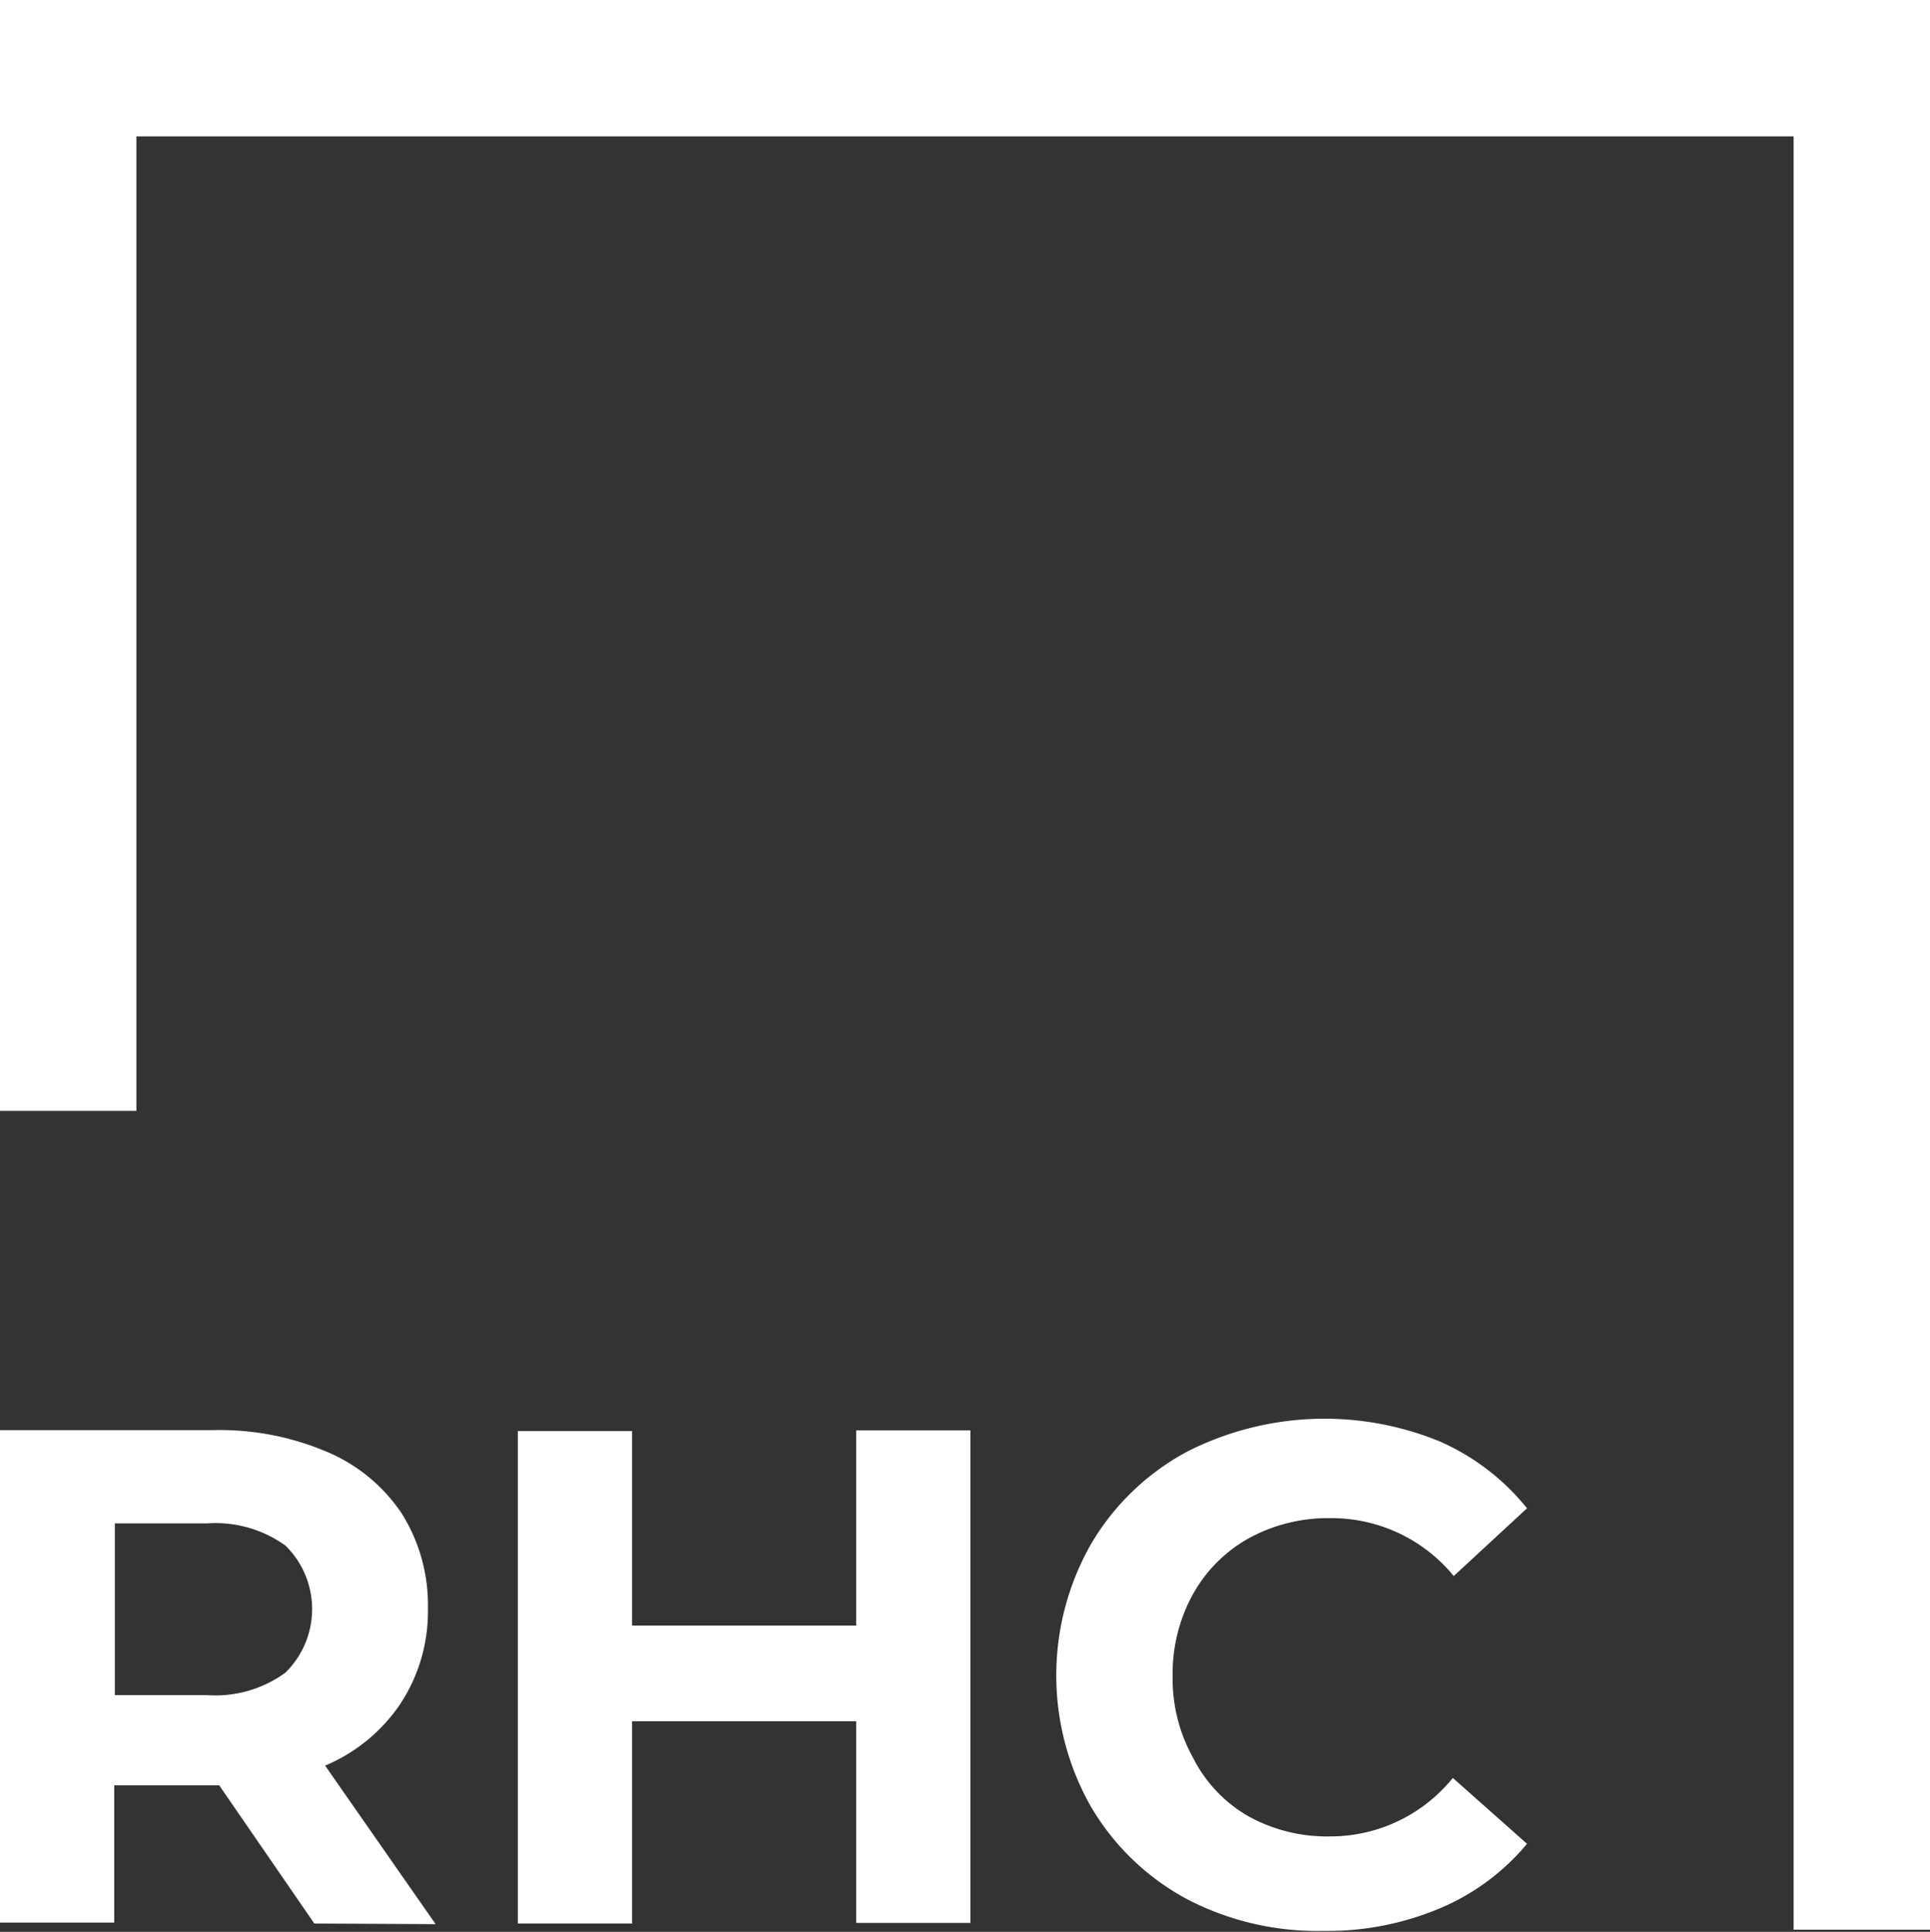
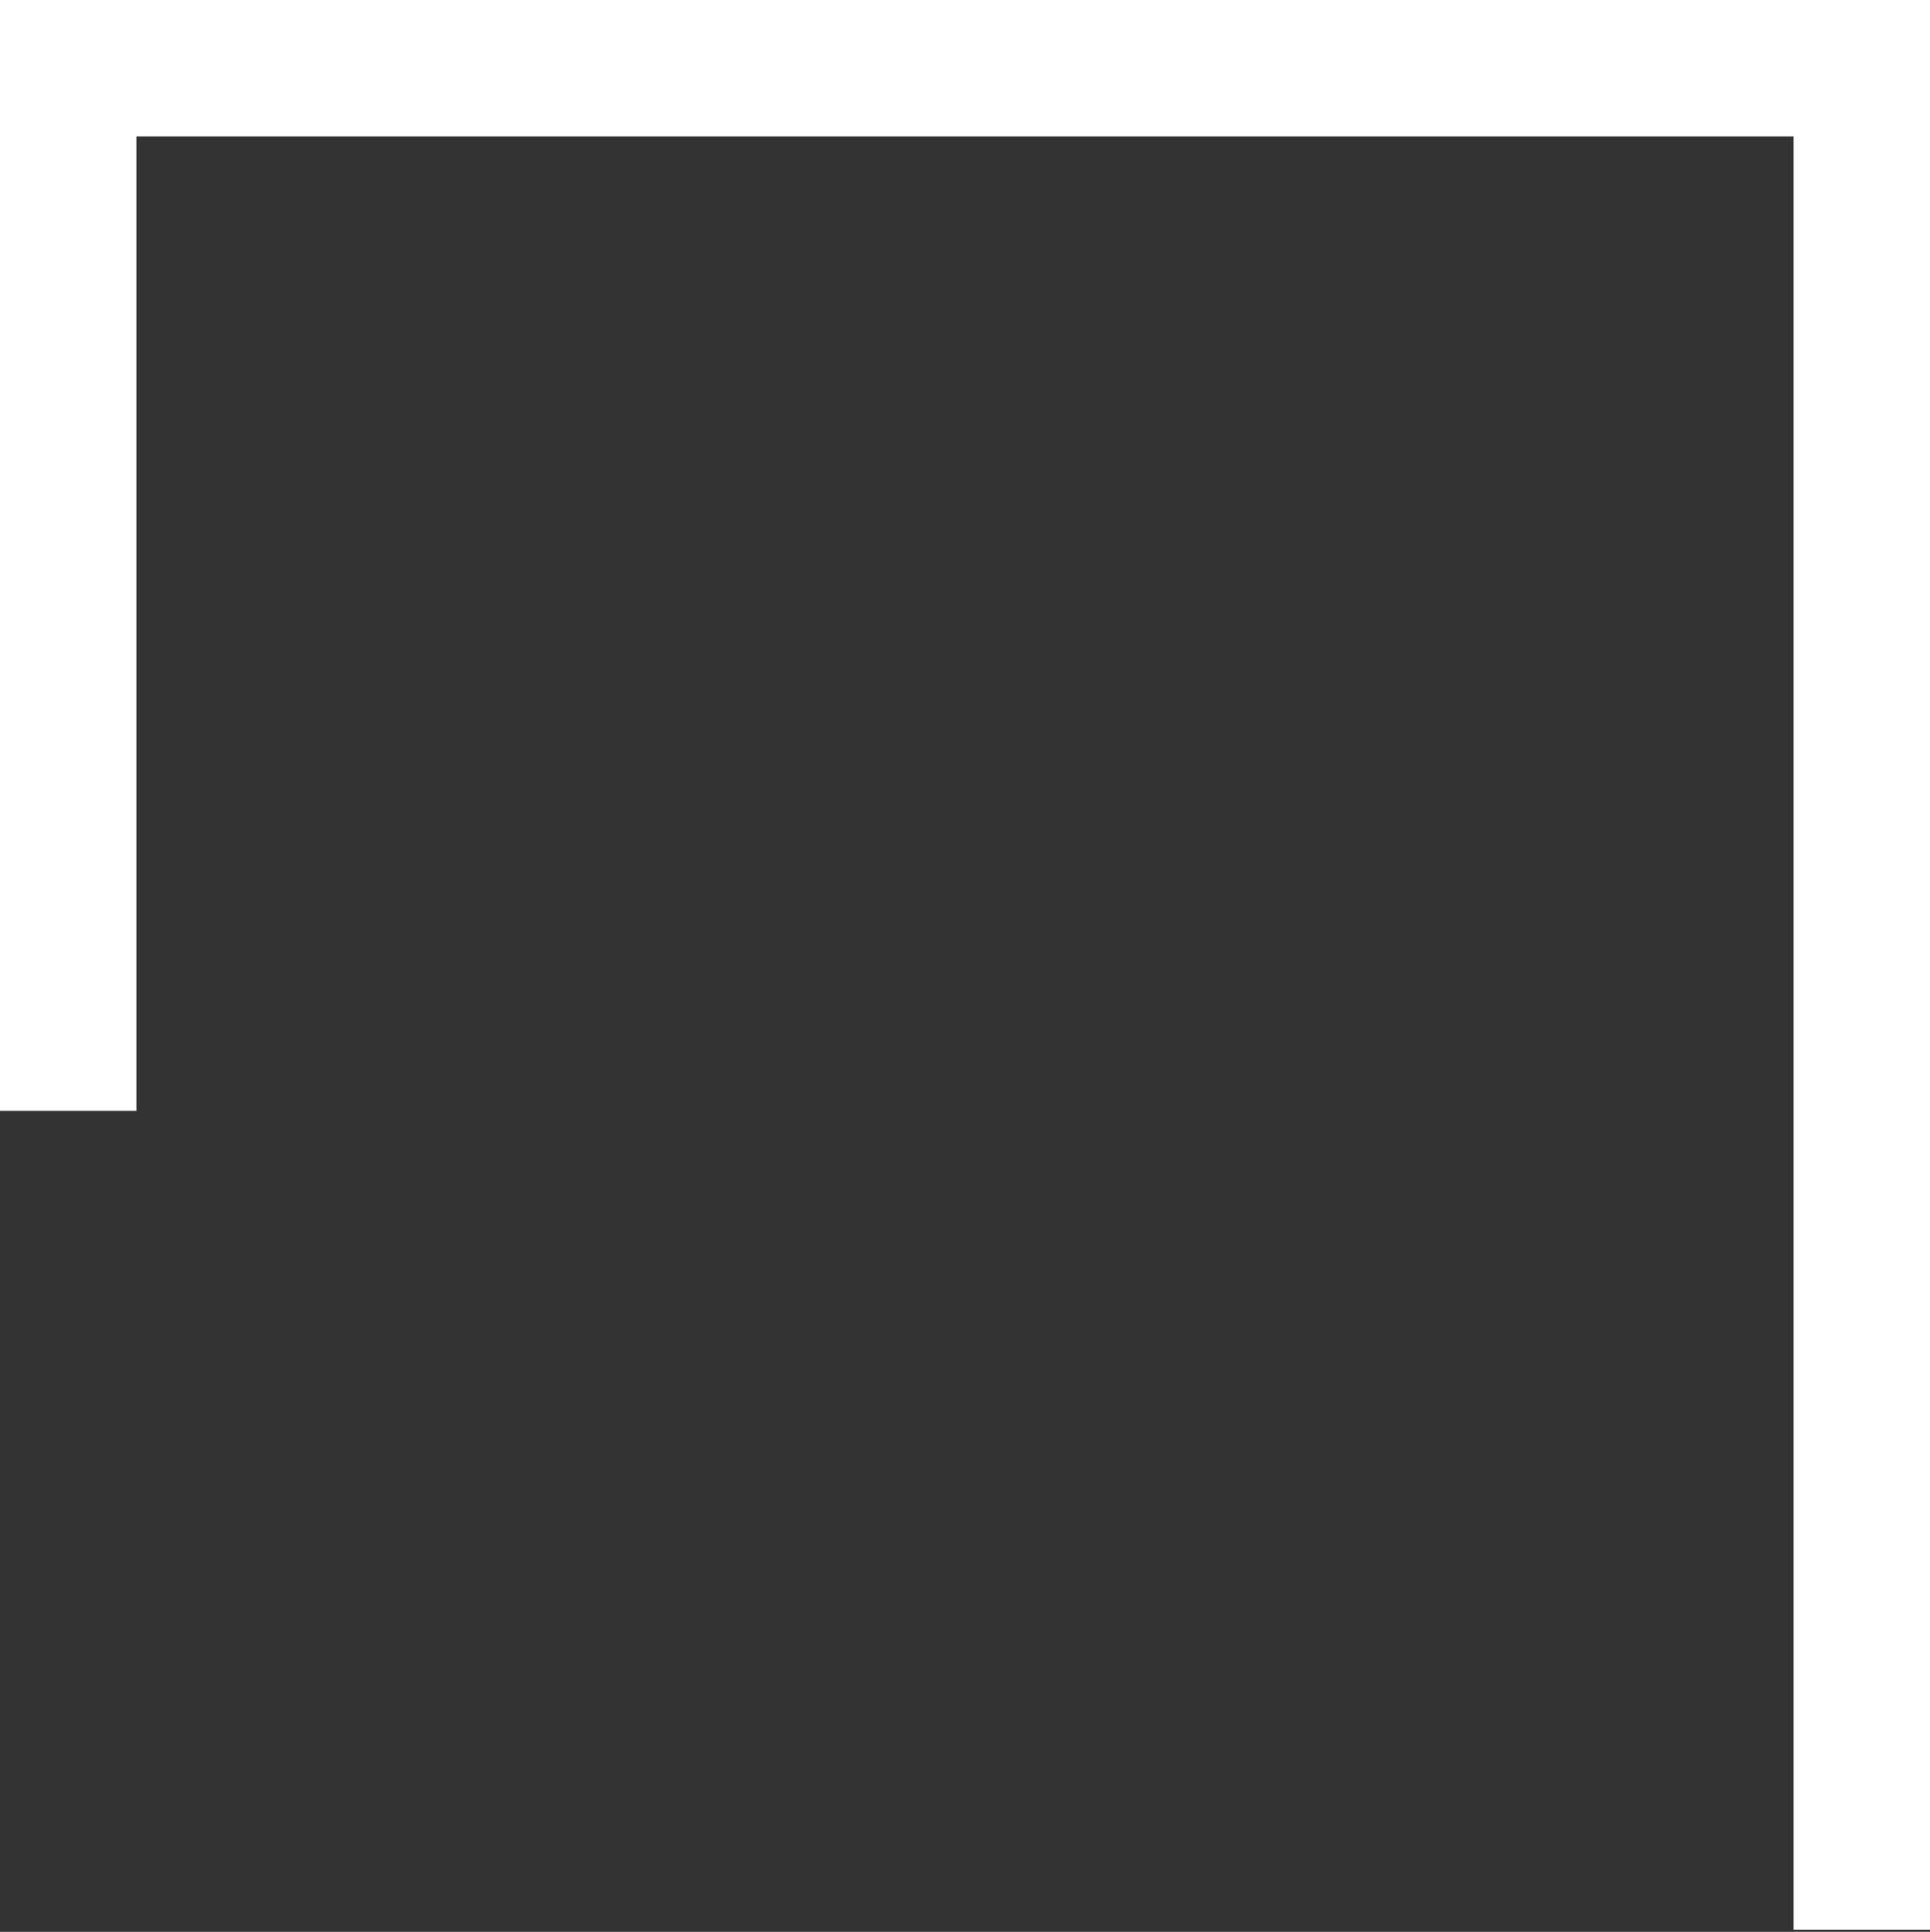
<svg xmlns="http://www.w3.org/2000/svg" viewBox="0 0 62.69 62.76">
  <rect x="0" y="0" width="62.69" height="62.76" fill="#333333" stroke="none" />
  <defs>
    <style>.cls-1{fill:#ffffff;}</style>
  </defs>
  <g id="Layer_2" data-name="Layer 2">
    <g id="Layer_1-2" data-name="Layer 1">
-       <path class="cls-1" d="M10.21,62.49,7.12,58H3.71v4.46H0v-16H6.94a8.9,8.9,0,0,1,3.69.71,5.48,5.48,0,0,1,2.42,2,5.59,5.59,0,0,1,.85,3.09A5.46,5.46,0,0,1,13,55.36a5.53,5.53,0,0,1-2.44,2l3.59,5.15ZM9.27,50.21a3.9,3.9,0,0,0-2.54-.72h-3v5.58h3a3.85,3.85,0,0,0,2.54-.73,2.89,2.89,0,0,0,0-4.13Z" />
-       <path class="cls-1" d="M31.52,46.47v16H27.81V55.92H20.53v6.57H16.82v-16h3.71v6.32h7.28V46.47Z" />
-       <path class="cls-1" d="M38.56,61.7a8,8,0,0,1-3.12-3,8.63,8.63,0,0,1,0-8.54,8,8,0,0,1,3.12-3,9.85,9.85,0,0,1,8.21-.33A7.5,7.5,0,0,1,49.6,49l-2.38,2.2a5.13,5.13,0,0,0-4-1.88,5.36,5.36,0,0,0-2.65.65,4.68,4.68,0,0,0-1.82,1.82,5.33,5.33,0,0,0-.66,2.66,5.26,5.26,0,0,0,.66,2.65A4.55,4.55,0,0,0,40.54,59a5.26,5.26,0,0,0,2.65.66,5.11,5.11,0,0,0,4-1.9L49.6,59.9A7.43,7.43,0,0,1,46.76,62a9.4,9.4,0,0,1-3.78.73A9.17,9.17,0,0,1,38.56,61.7Z" />
      <path class="cls-1" d="M0,0V36.09H4.43V4.43H58.26V62.69h4.43V0Z" />
    </g>
  </g>
</svg>